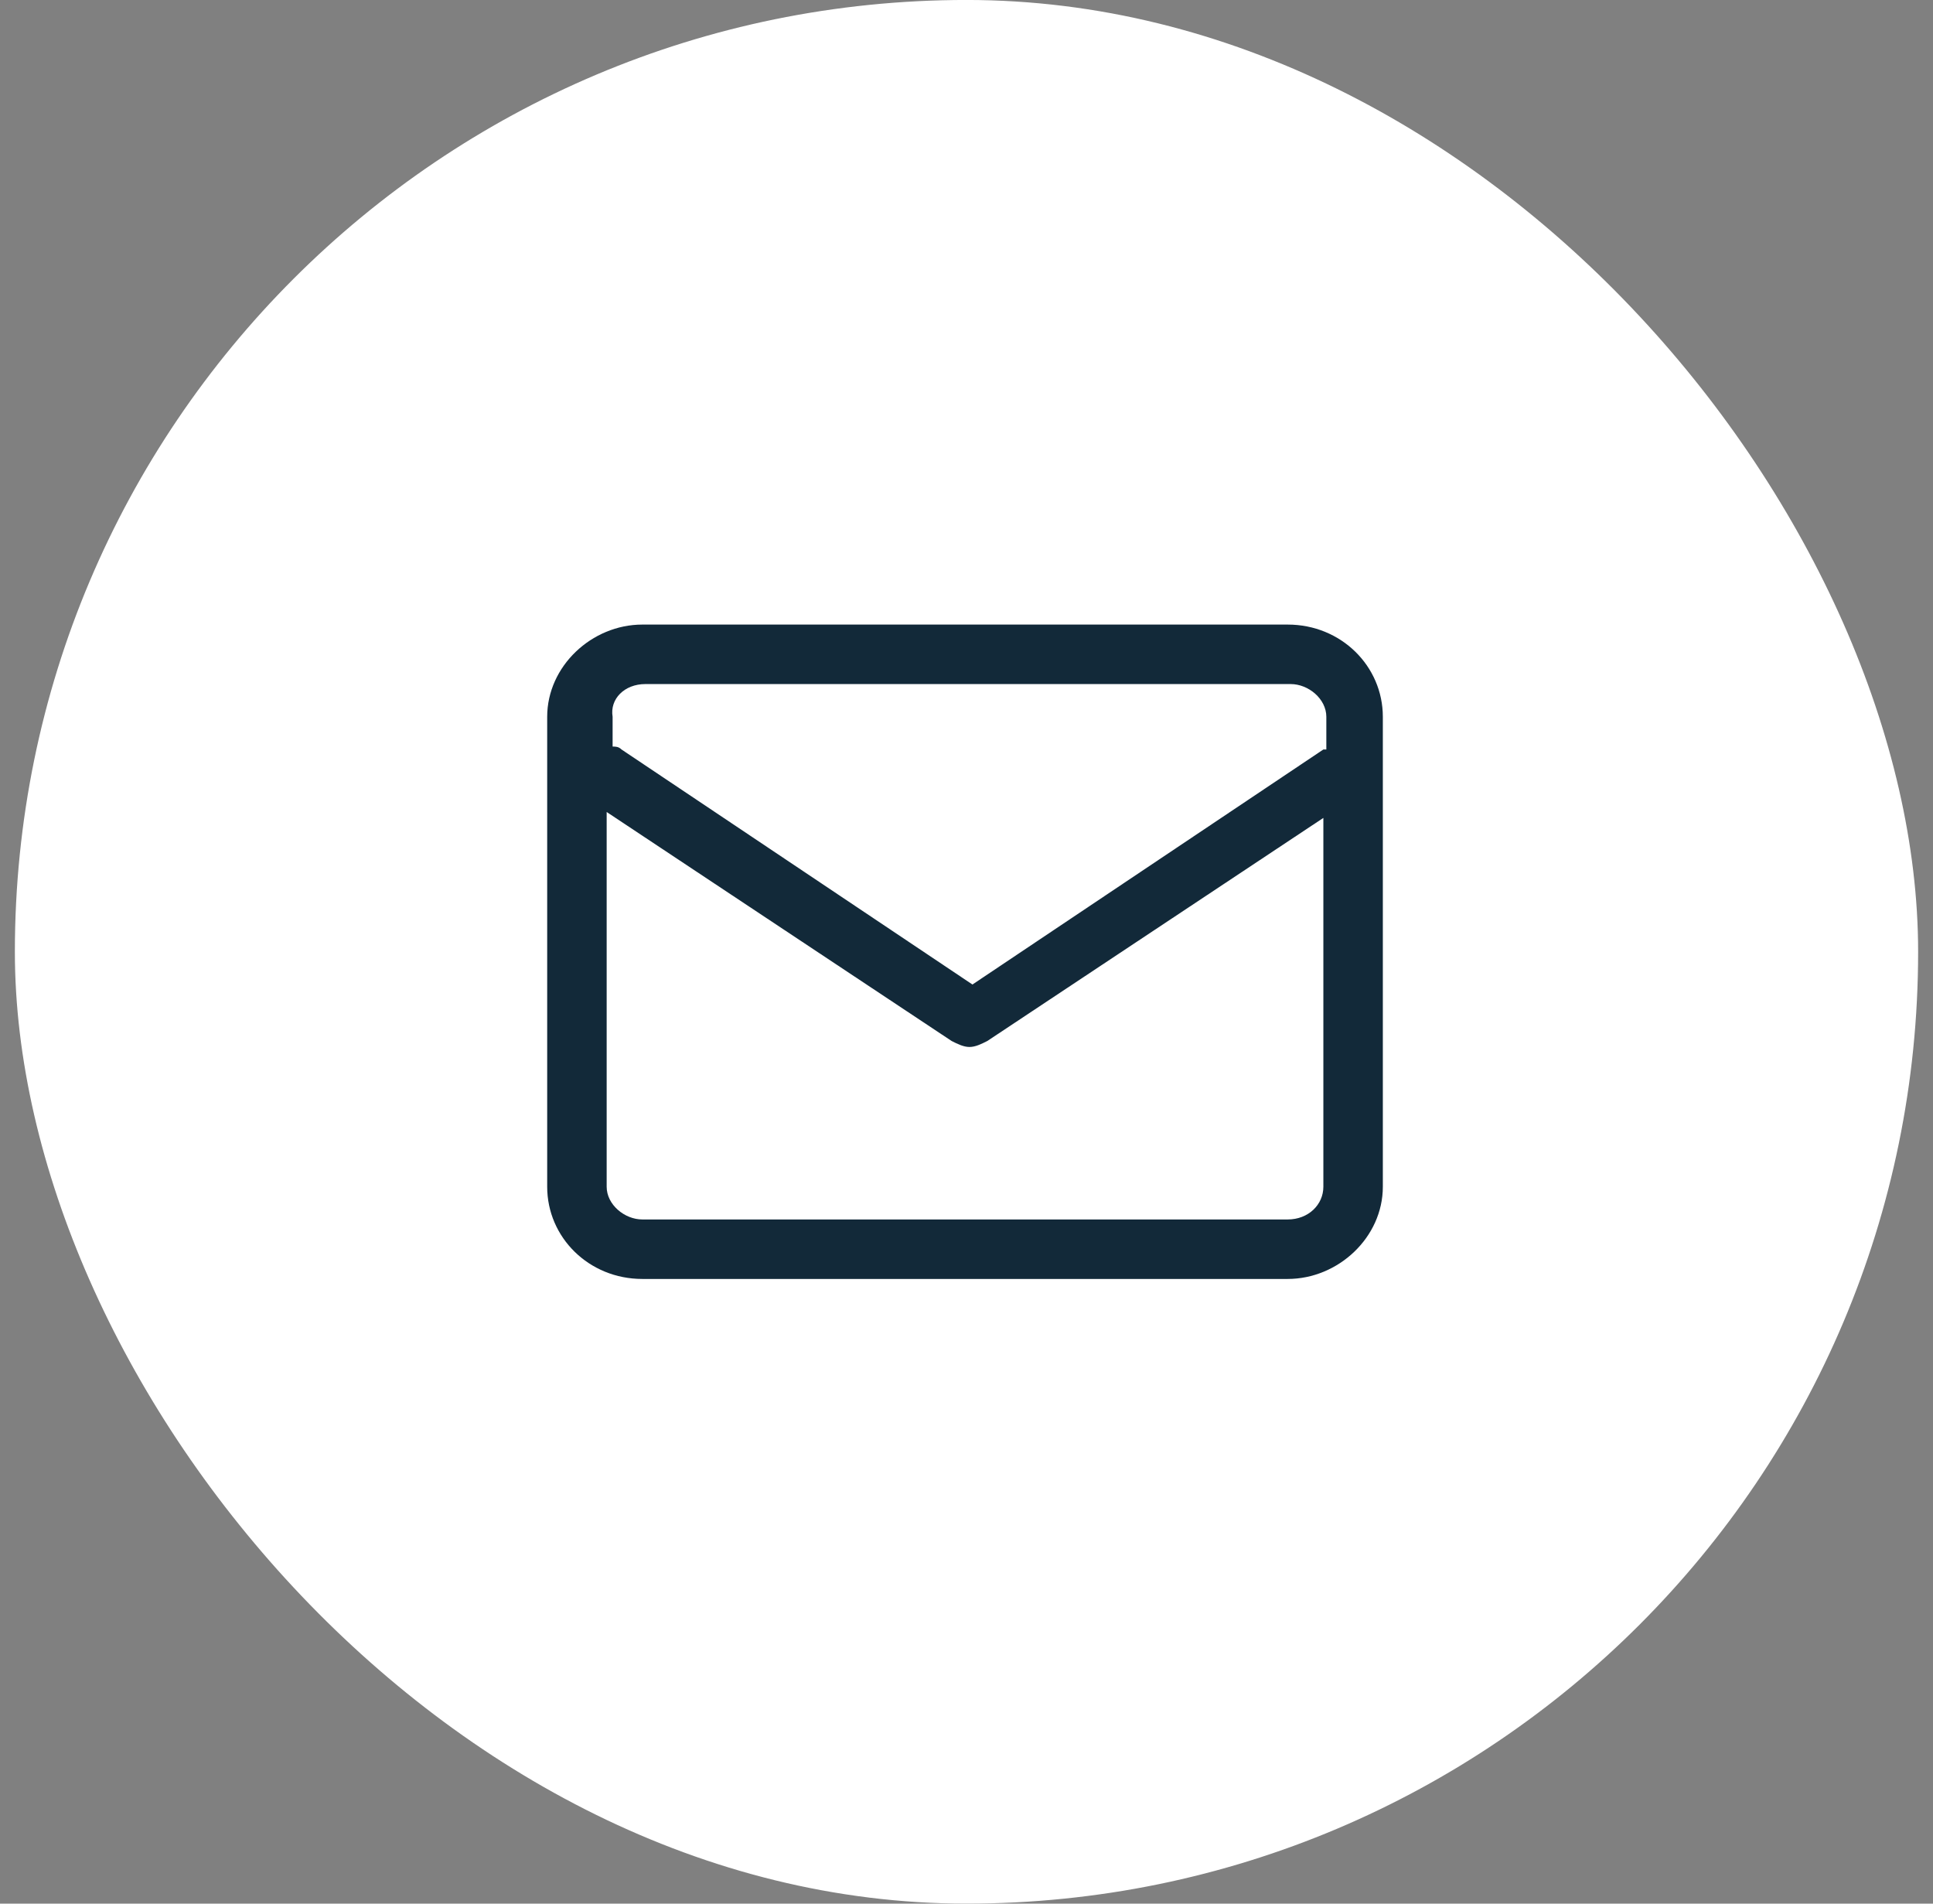
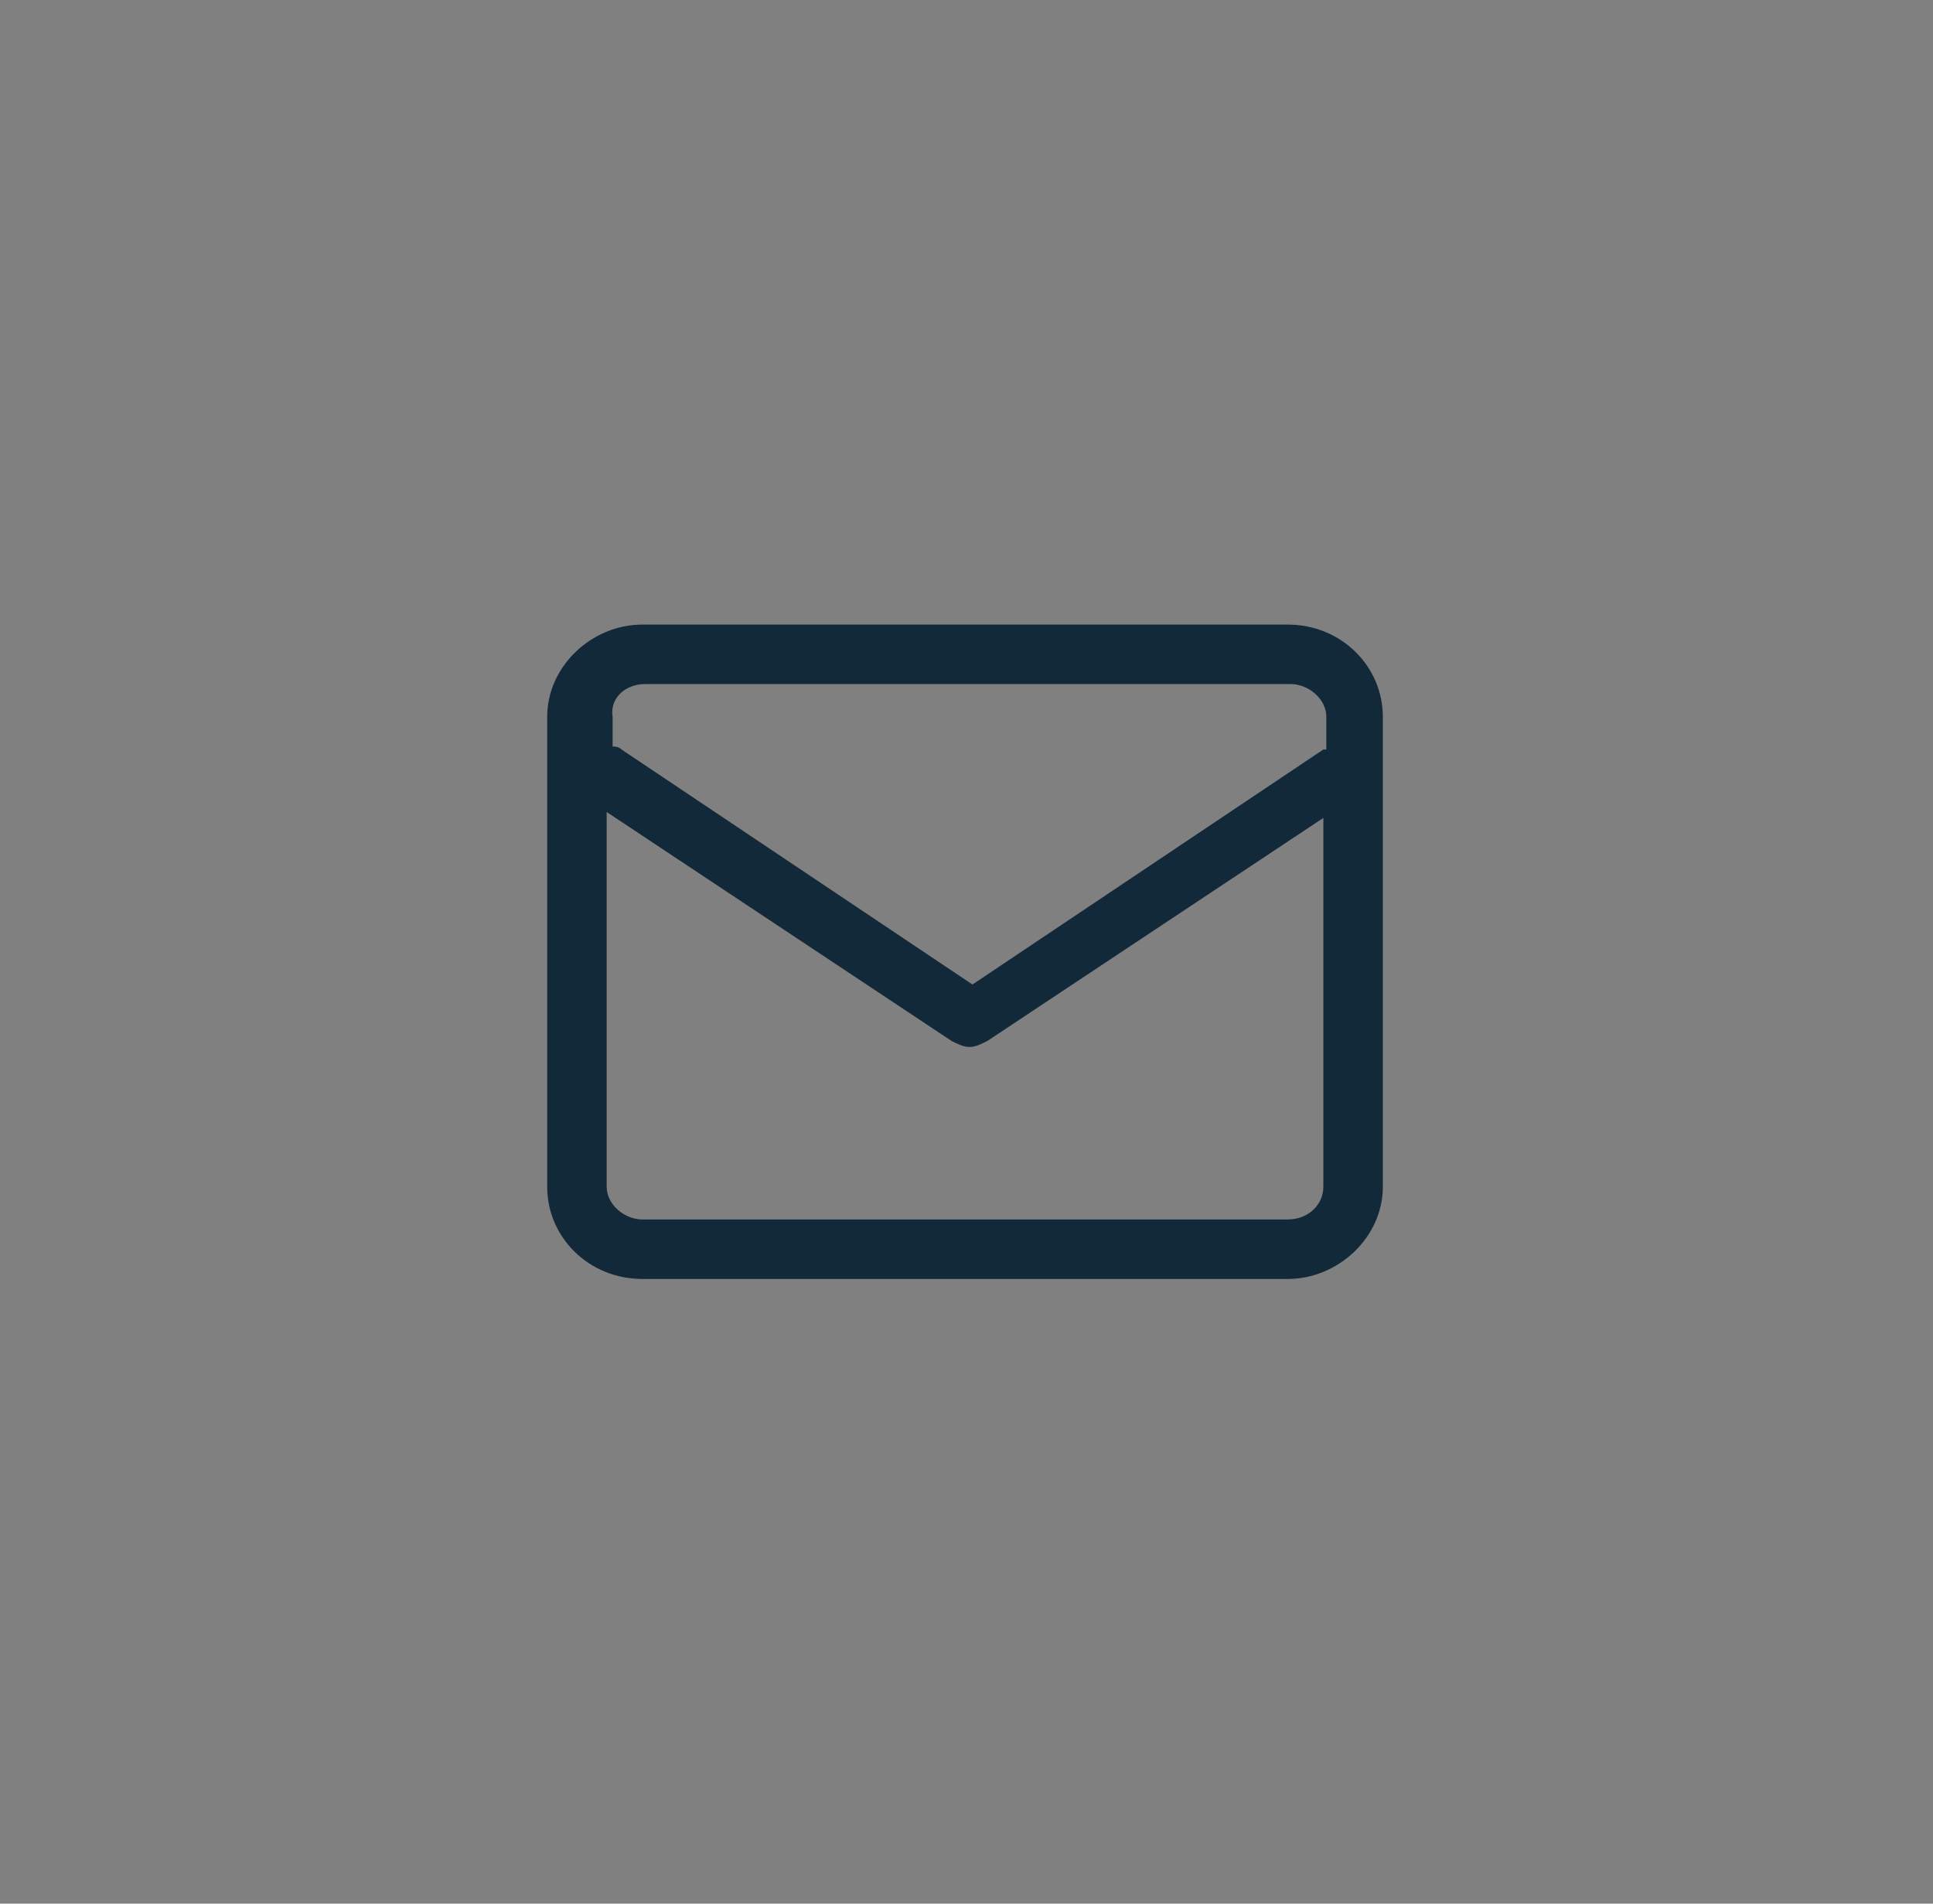
<svg xmlns="http://www.w3.org/2000/svg" width="65" height="64" viewBox="0 0 65 64" fill="none">
  <rect x="0" y="0" width="65" height="64" fill="#808080" stroke="none" />
-   <rect x="0.5" y="-0.001" width="64" height="64" rx="32" fill="white" />
  <path d="M43.3 20.998H21.6C19.9 20.998 18.4 22.398 18.4 24.099V39.898C18.4 41.599 19.8 42.998 21.6 42.998H43.3C45 42.998 46.5 41.599 46.5 39.898V24.099C46.5 22.398 45.1 20.998 43.3 20.998ZM21.7 22.998H43.4C44 22.998 44.6 23.498 44.6 24.099V25.198C44.6 25.198 44.6 25.198 44.5 25.198L32.7 33.099L20.9 25.198C20.8 25.099 20.7 25.099 20.6 25.099V24.099C20.5 23.498 21 22.998 21.7 22.998ZM43.3 40.998H21.6C21 40.998 20.4 40.498 20.4 39.898V27.299L32 34.998C32.2 35.099 32.4 35.199 32.6 35.199C32.8 35.199 33 35.099 33.2 34.998L44.5 27.498V39.898C44.5 40.498 44 40.998 43.3 40.998Z" fill="#122939" />
</svg>